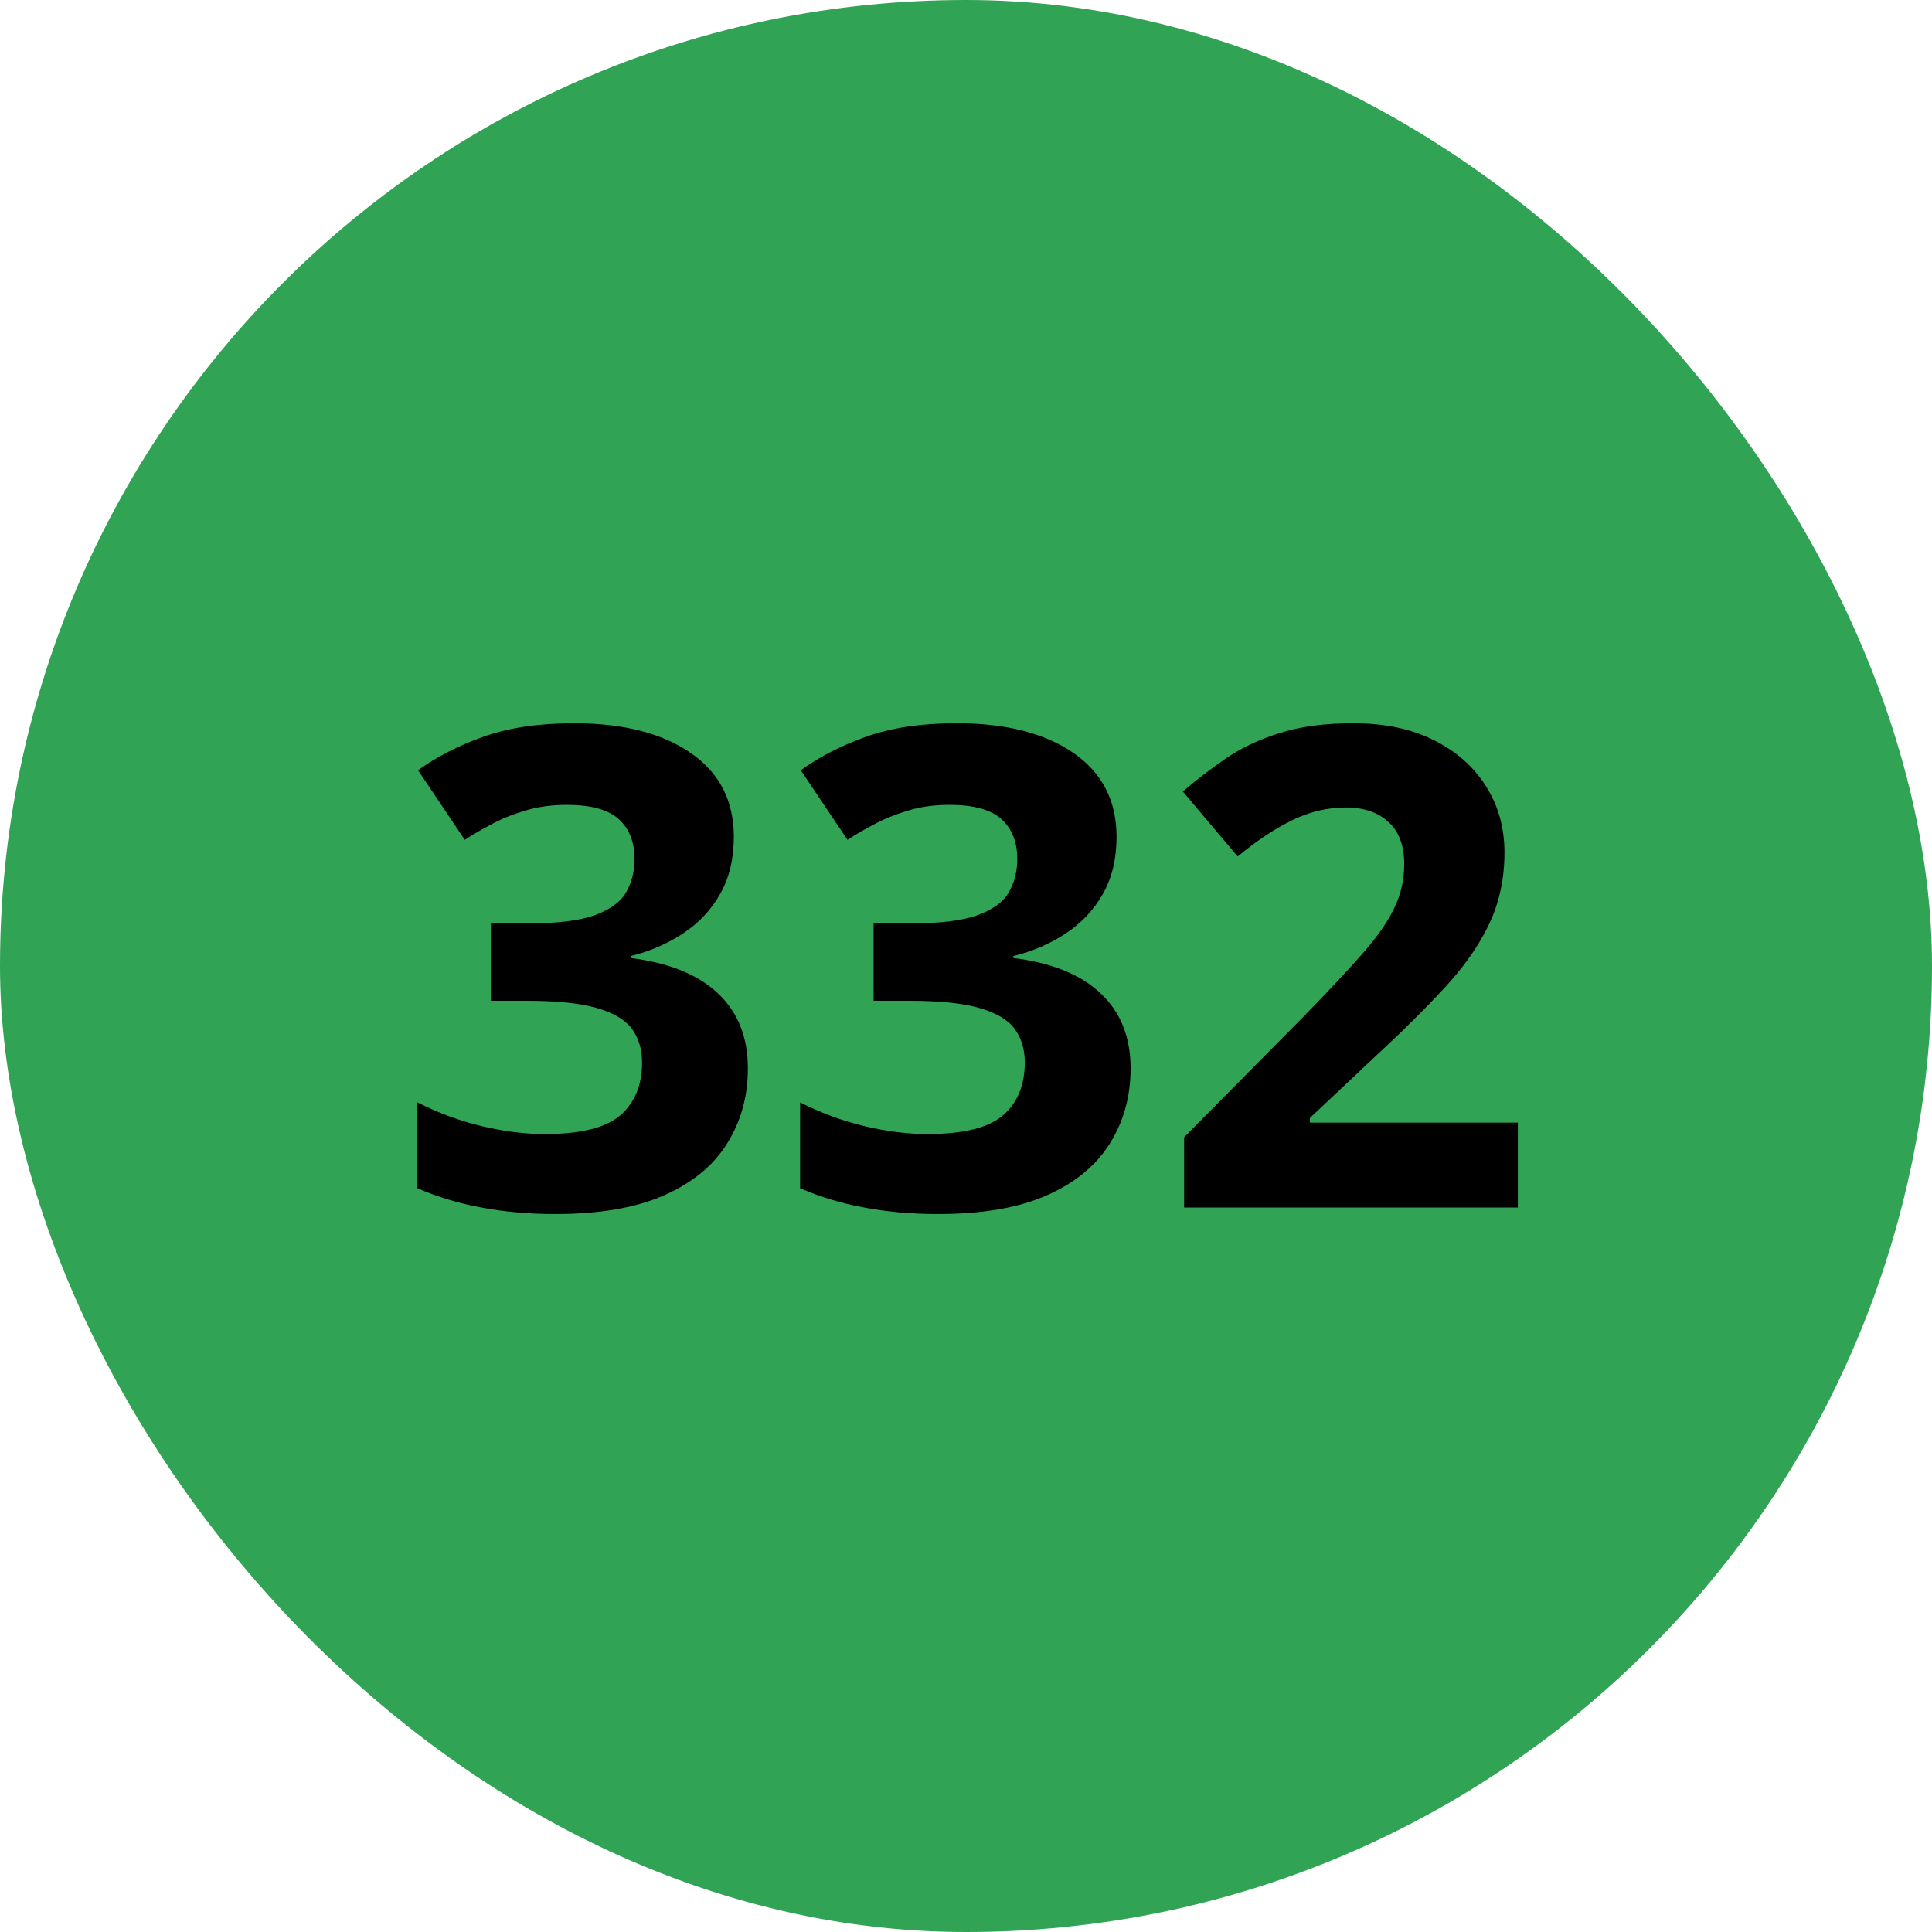
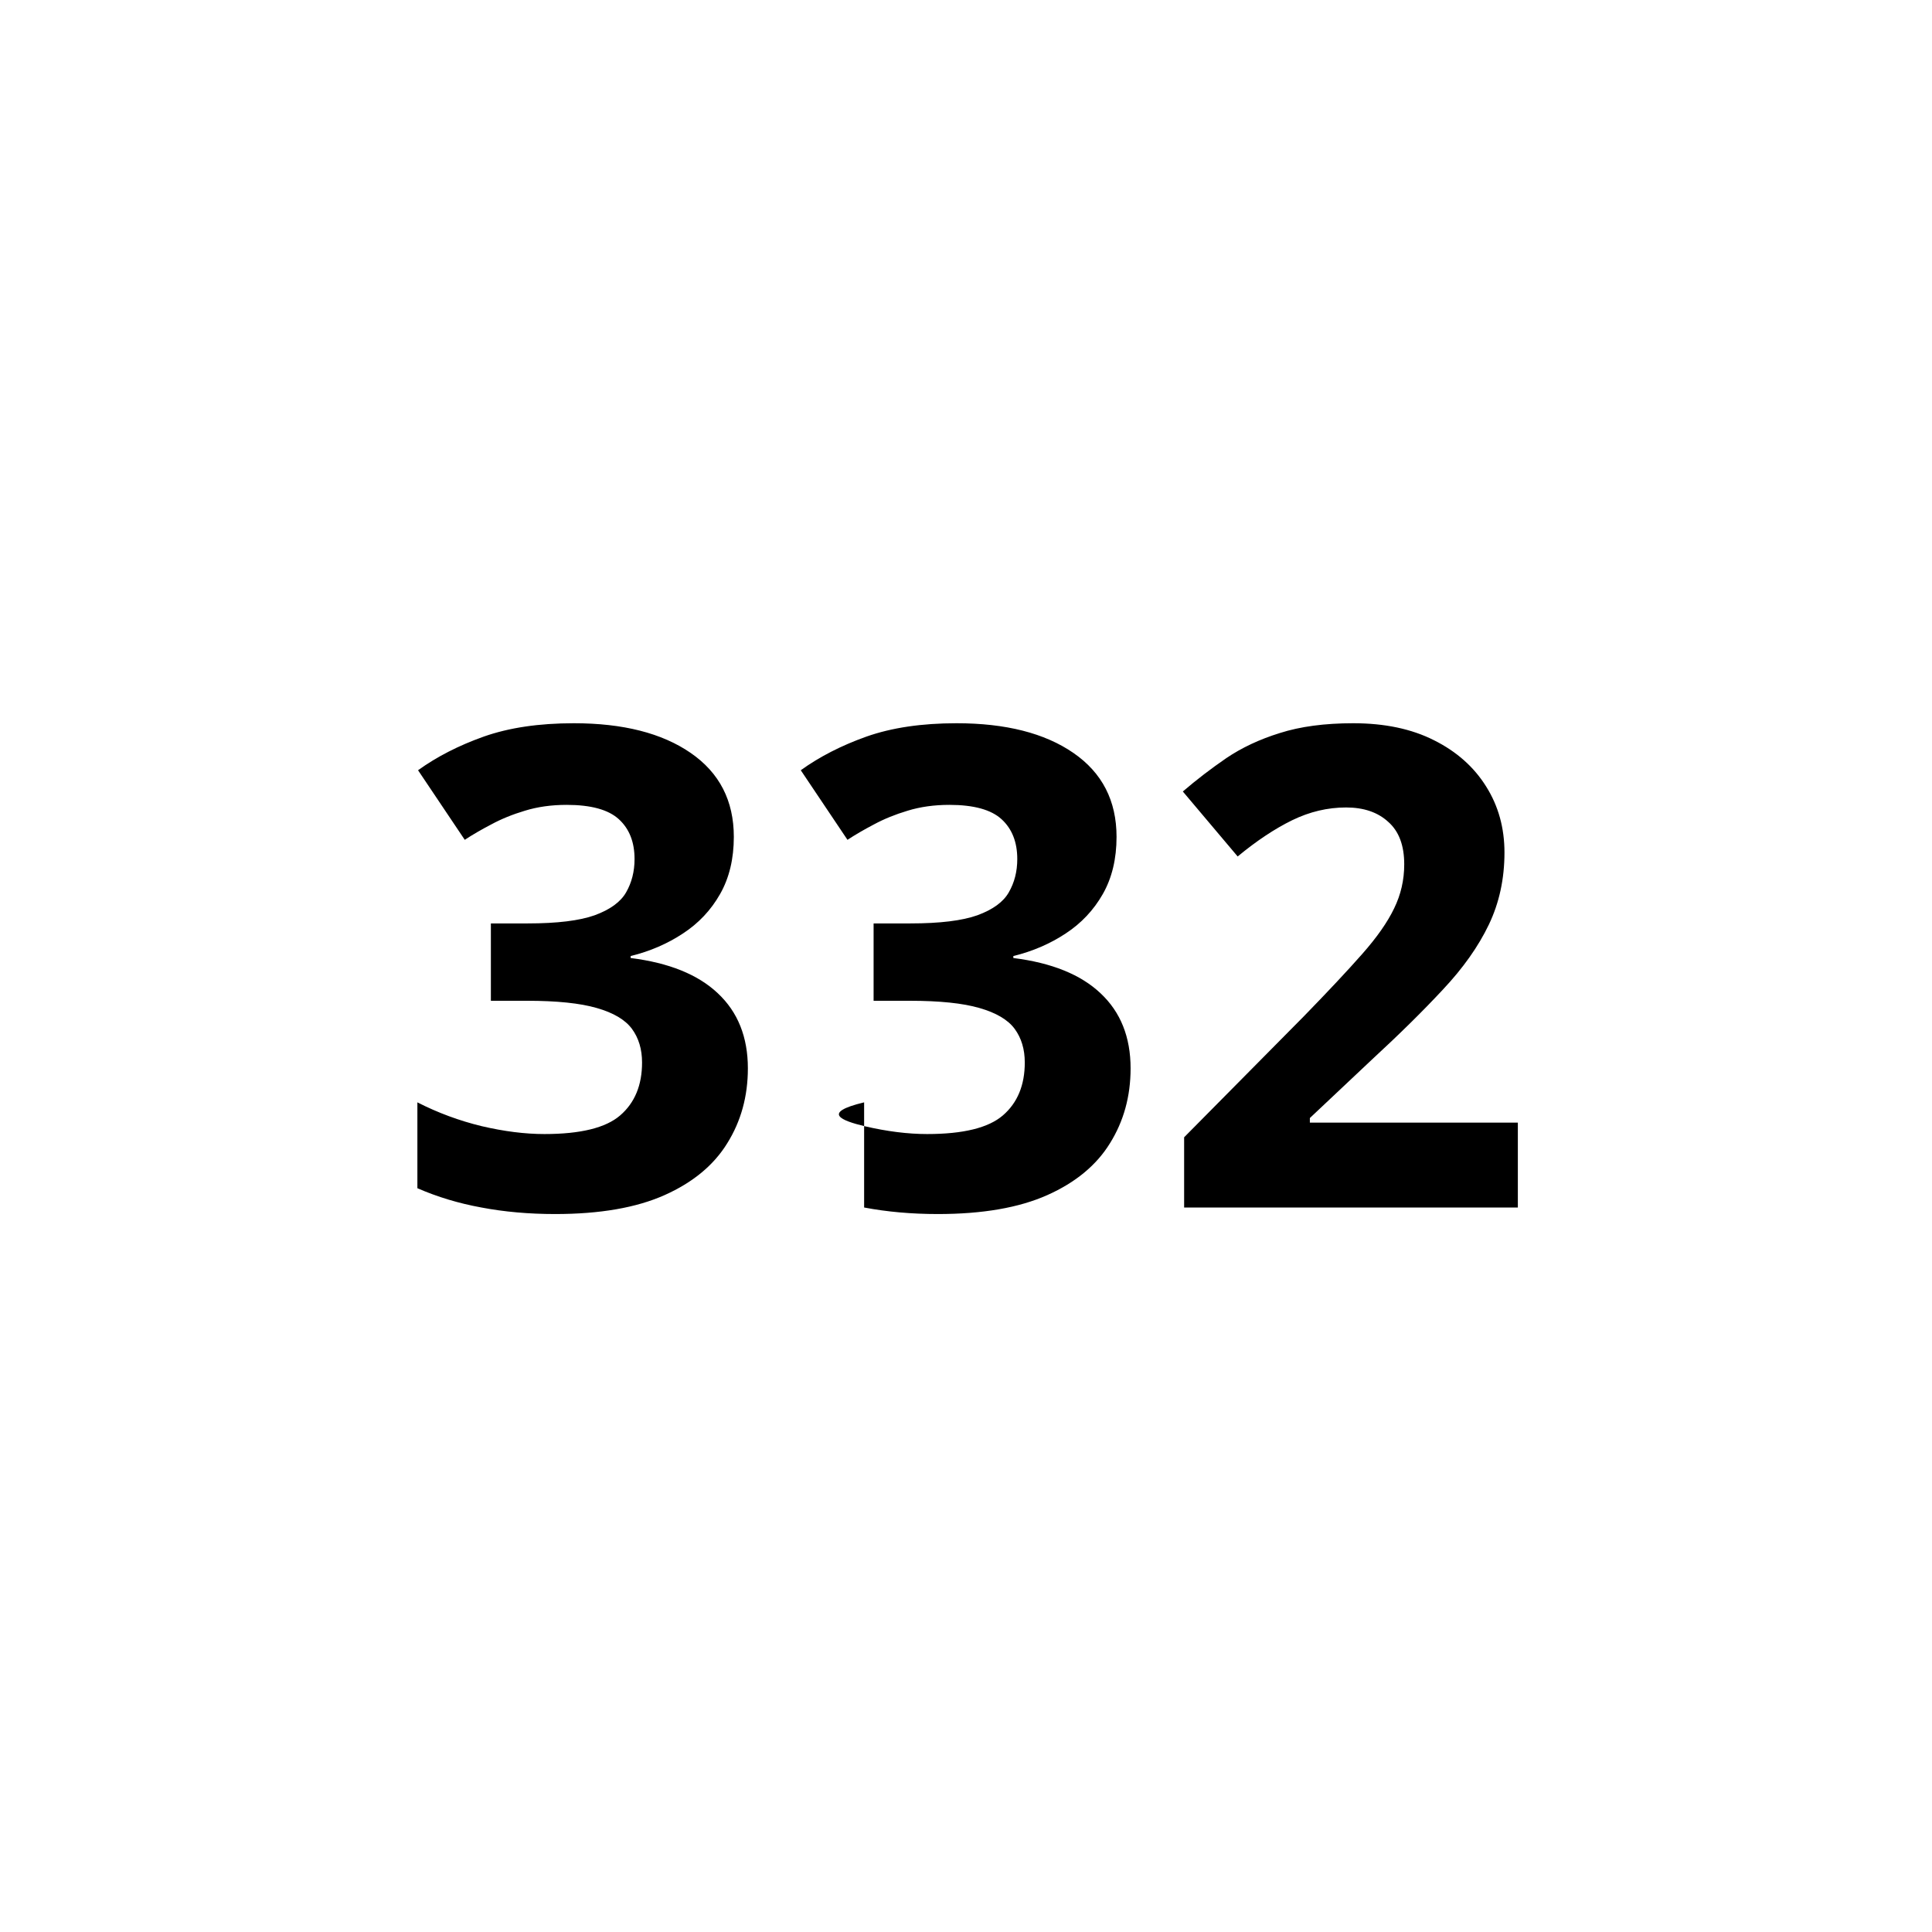
<svg xmlns="http://www.w3.org/2000/svg" width="52" height="52" viewBox="0 0 52 52" fill="none">
-   <rect width="52" height="52" rx="26" fill="#31A354" />
-   <path d="M19.751 22.524C19.751 23.116 19.628 23.629 19.382 24.062C19.136 24.496 18.802 24.851 18.38 25.126C17.964 25.401 17.495 25.604 16.974 25.732V25.785C18.005 25.914 18.787 26.23 19.32 26.734C19.859 27.238 20.129 27.912 20.129 28.756C20.129 29.506 19.944 30.177 19.575 30.769C19.212 31.36 18.649 31.826 17.888 32.166C17.126 32.506 16.145 32.676 14.943 32.676C14.234 32.676 13.572 32.617 12.957 32.5C12.348 32.389 11.773 32.216 11.234 31.981V29.67C11.785 29.951 12.362 30.165 12.966 30.311C13.569 30.452 14.132 30.523 14.653 30.523C15.626 30.523 16.306 30.355 16.692 30.021C17.085 29.682 17.281 29.207 17.281 28.598C17.281 28.24 17.19 27.939 17.009 27.692C16.827 27.446 16.511 27.259 16.06 27.13C15.614 27.001 14.99 26.936 14.188 26.936H13.212V24.854H14.205C14.996 24.854 15.597 24.78 16.007 24.634C16.423 24.481 16.704 24.276 16.851 24.019C17.003 23.755 17.079 23.456 17.079 23.122C17.079 22.665 16.939 22.308 16.657 22.05C16.376 21.792 15.907 21.663 15.251 21.663C14.841 21.663 14.466 21.716 14.126 21.821C13.792 21.921 13.49 22.044 13.221 22.19C12.951 22.331 12.714 22.469 12.509 22.604L11.252 20.731C11.756 20.368 12.345 20.066 13.019 19.826C13.698 19.586 14.507 19.466 15.444 19.466C16.769 19.466 17.817 19.732 18.591 20.266C19.364 20.799 19.751 21.552 19.751 22.524ZM30.052 22.524C30.052 23.116 29.929 23.629 29.683 24.062C29.436 24.496 29.102 24.851 28.681 25.126C28.265 25.401 27.796 25.604 27.274 25.732V25.785C28.306 25.914 29.088 26.23 29.621 26.734C30.16 27.238 30.43 27.912 30.43 28.756C30.43 29.506 30.245 30.177 29.876 30.769C29.513 31.36 28.95 31.826 28.189 32.166C27.427 32.506 26.445 32.676 25.244 32.676C24.535 32.676 23.873 32.617 23.258 32.5C22.648 32.389 22.074 32.216 21.535 31.981V29.67C22.086 29.951 22.663 30.165 23.267 30.311C23.87 30.452 24.433 30.523 24.954 30.523C25.927 30.523 26.606 30.355 26.993 30.021C27.386 29.682 27.582 29.207 27.582 28.598C27.582 28.24 27.491 27.939 27.31 27.692C27.128 27.446 26.811 27.259 26.36 27.13C25.915 27.001 25.291 26.936 24.488 26.936H23.513V24.854H24.506C25.297 24.854 25.898 24.78 26.308 24.634C26.724 24.481 27.005 24.276 27.151 24.019C27.304 23.755 27.38 23.456 27.38 23.122C27.38 22.665 27.239 22.308 26.958 22.05C26.677 21.792 26.208 21.663 25.552 21.663C25.142 21.663 24.767 21.716 24.427 21.821C24.093 21.921 23.791 22.044 23.521 22.19C23.252 22.331 23.015 22.469 22.81 22.604L21.553 20.731C22.057 20.368 22.645 20.066 23.319 19.826C23.999 19.586 24.808 19.466 25.745 19.466C27.069 19.466 28.118 19.732 28.892 20.266C29.665 20.799 30.052 21.552 30.052 22.524ZM40.853 32.5H31.871V30.61L35.097 27.35C35.747 26.682 36.269 26.125 36.661 25.68C37.06 25.229 37.347 24.818 37.523 24.449C37.704 24.08 37.795 23.685 37.795 23.263C37.795 22.753 37.651 22.372 37.364 22.12C37.083 21.862 36.705 21.733 36.23 21.733C35.732 21.733 35.249 21.848 34.78 22.076C34.312 22.305 33.822 22.63 33.312 23.052L31.836 21.303C32.205 20.986 32.595 20.688 33.005 20.406C33.421 20.125 33.901 19.899 34.446 19.73C34.997 19.554 35.656 19.466 36.424 19.466C37.268 19.466 37.991 19.618 38.595 19.923C39.204 20.227 39.673 20.644 40.001 21.171C40.329 21.692 40.493 22.284 40.493 22.946C40.493 23.655 40.352 24.303 40.071 24.889C39.79 25.475 39.38 26.055 38.841 26.629C38.308 27.203 37.663 27.839 36.907 28.536L35.255 30.092V30.215H40.853V32.5Z" fill="black" />
+   <path d="M19.751 22.524C19.751 23.116 19.628 23.629 19.382 24.062C19.136 24.496 18.802 24.851 18.38 25.126C17.964 25.401 17.495 25.604 16.974 25.732V25.785C18.005 25.914 18.787 26.23 19.32 26.734C19.859 27.238 20.129 27.912 20.129 28.756C20.129 29.506 19.944 30.177 19.575 30.769C19.212 31.36 18.649 31.826 17.888 32.166C17.126 32.506 16.145 32.676 14.943 32.676C14.234 32.676 13.572 32.617 12.957 32.5C12.348 32.389 11.773 32.216 11.234 31.981V29.67C11.785 29.951 12.362 30.165 12.966 30.311C13.569 30.452 14.132 30.523 14.653 30.523C15.626 30.523 16.306 30.355 16.692 30.021C17.085 29.682 17.281 29.207 17.281 28.598C17.281 28.24 17.19 27.939 17.009 27.692C16.827 27.446 16.511 27.259 16.06 27.13C15.614 27.001 14.99 26.936 14.188 26.936H13.212V24.854H14.205C14.996 24.854 15.597 24.78 16.007 24.634C16.423 24.481 16.704 24.276 16.851 24.019C17.003 23.755 17.079 23.456 17.079 23.122C17.079 22.665 16.939 22.308 16.657 22.05C16.376 21.792 15.907 21.663 15.251 21.663C14.841 21.663 14.466 21.716 14.126 21.821C13.792 21.921 13.49 22.044 13.221 22.19C12.951 22.331 12.714 22.469 12.509 22.604L11.252 20.731C11.756 20.368 12.345 20.066 13.019 19.826C13.698 19.586 14.507 19.466 15.444 19.466C16.769 19.466 17.817 19.732 18.591 20.266C19.364 20.799 19.751 21.552 19.751 22.524ZM30.052 22.524C30.052 23.116 29.929 23.629 29.683 24.062C29.436 24.496 29.102 24.851 28.681 25.126C28.265 25.401 27.796 25.604 27.274 25.732V25.785C28.306 25.914 29.088 26.23 29.621 26.734C30.16 27.238 30.43 27.912 30.43 28.756C30.43 29.506 30.245 30.177 29.876 30.769C29.513 31.36 28.95 31.826 28.189 32.166C27.427 32.506 26.445 32.676 25.244 32.676C24.535 32.676 23.873 32.617 23.258 32.5V29.67C22.086 29.951 22.663 30.165 23.267 30.311C23.87 30.452 24.433 30.523 24.954 30.523C25.927 30.523 26.606 30.355 26.993 30.021C27.386 29.682 27.582 29.207 27.582 28.598C27.582 28.24 27.491 27.939 27.31 27.692C27.128 27.446 26.811 27.259 26.36 27.13C25.915 27.001 25.291 26.936 24.488 26.936H23.513V24.854H24.506C25.297 24.854 25.898 24.78 26.308 24.634C26.724 24.481 27.005 24.276 27.151 24.019C27.304 23.755 27.38 23.456 27.38 23.122C27.38 22.665 27.239 22.308 26.958 22.05C26.677 21.792 26.208 21.663 25.552 21.663C25.142 21.663 24.767 21.716 24.427 21.821C24.093 21.921 23.791 22.044 23.521 22.19C23.252 22.331 23.015 22.469 22.81 22.604L21.553 20.731C22.057 20.368 22.645 20.066 23.319 19.826C23.999 19.586 24.808 19.466 25.745 19.466C27.069 19.466 28.118 19.732 28.892 20.266C29.665 20.799 30.052 21.552 30.052 22.524ZM40.853 32.5H31.871V30.61L35.097 27.35C35.747 26.682 36.269 26.125 36.661 25.68C37.06 25.229 37.347 24.818 37.523 24.449C37.704 24.08 37.795 23.685 37.795 23.263C37.795 22.753 37.651 22.372 37.364 22.12C37.083 21.862 36.705 21.733 36.23 21.733C35.732 21.733 35.249 21.848 34.78 22.076C34.312 22.305 33.822 22.63 33.312 23.052L31.836 21.303C32.205 20.986 32.595 20.688 33.005 20.406C33.421 20.125 33.901 19.899 34.446 19.73C34.997 19.554 35.656 19.466 36.424 19.466C37.268 19.466 37.991 19.618 38.595 19.923C39.204 20.227 39.673 20.644 40.001 21.171C40.329 21.692 40.493 22.284 40.493 22.946C40.493 23.655 40.352 24.303 40.071 24.889C39.79 25.475 39.38 26.055 38.841 26.629C38.308 27.203 37.663 27.839 36.907 28.536L35.255 30.092V30.215H40.853V32.5Z" fill="black" />
</svg>